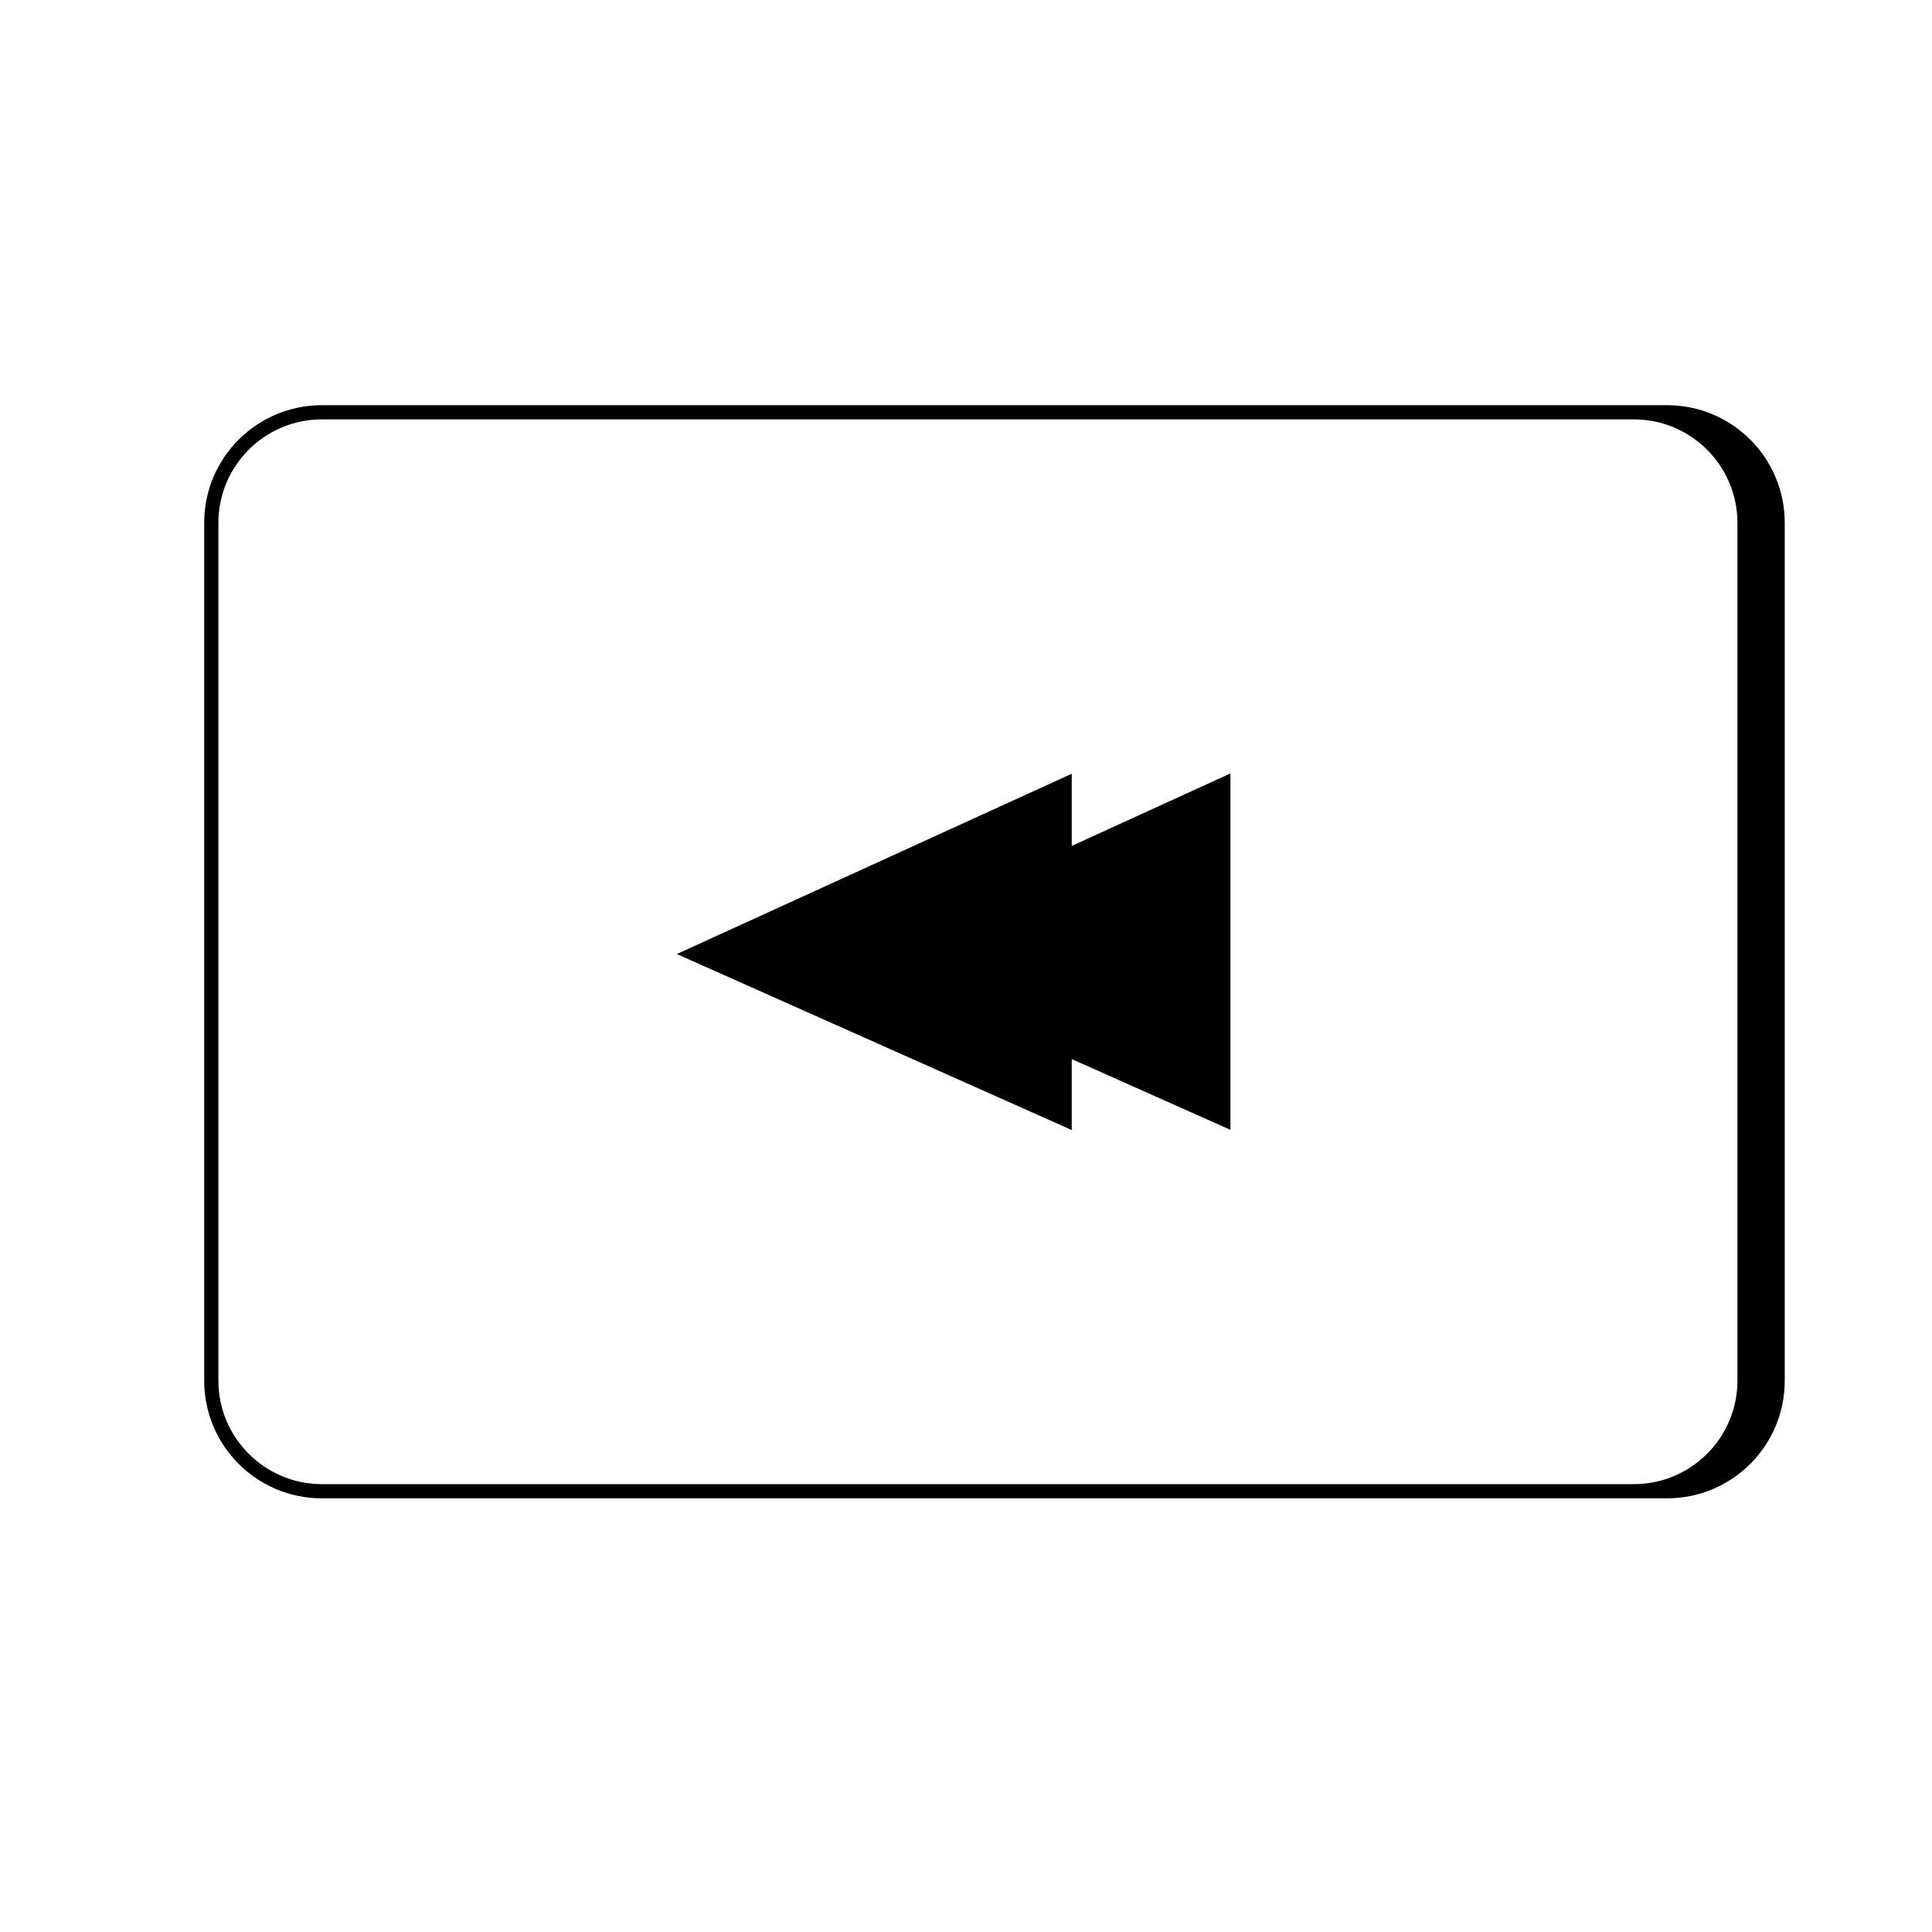
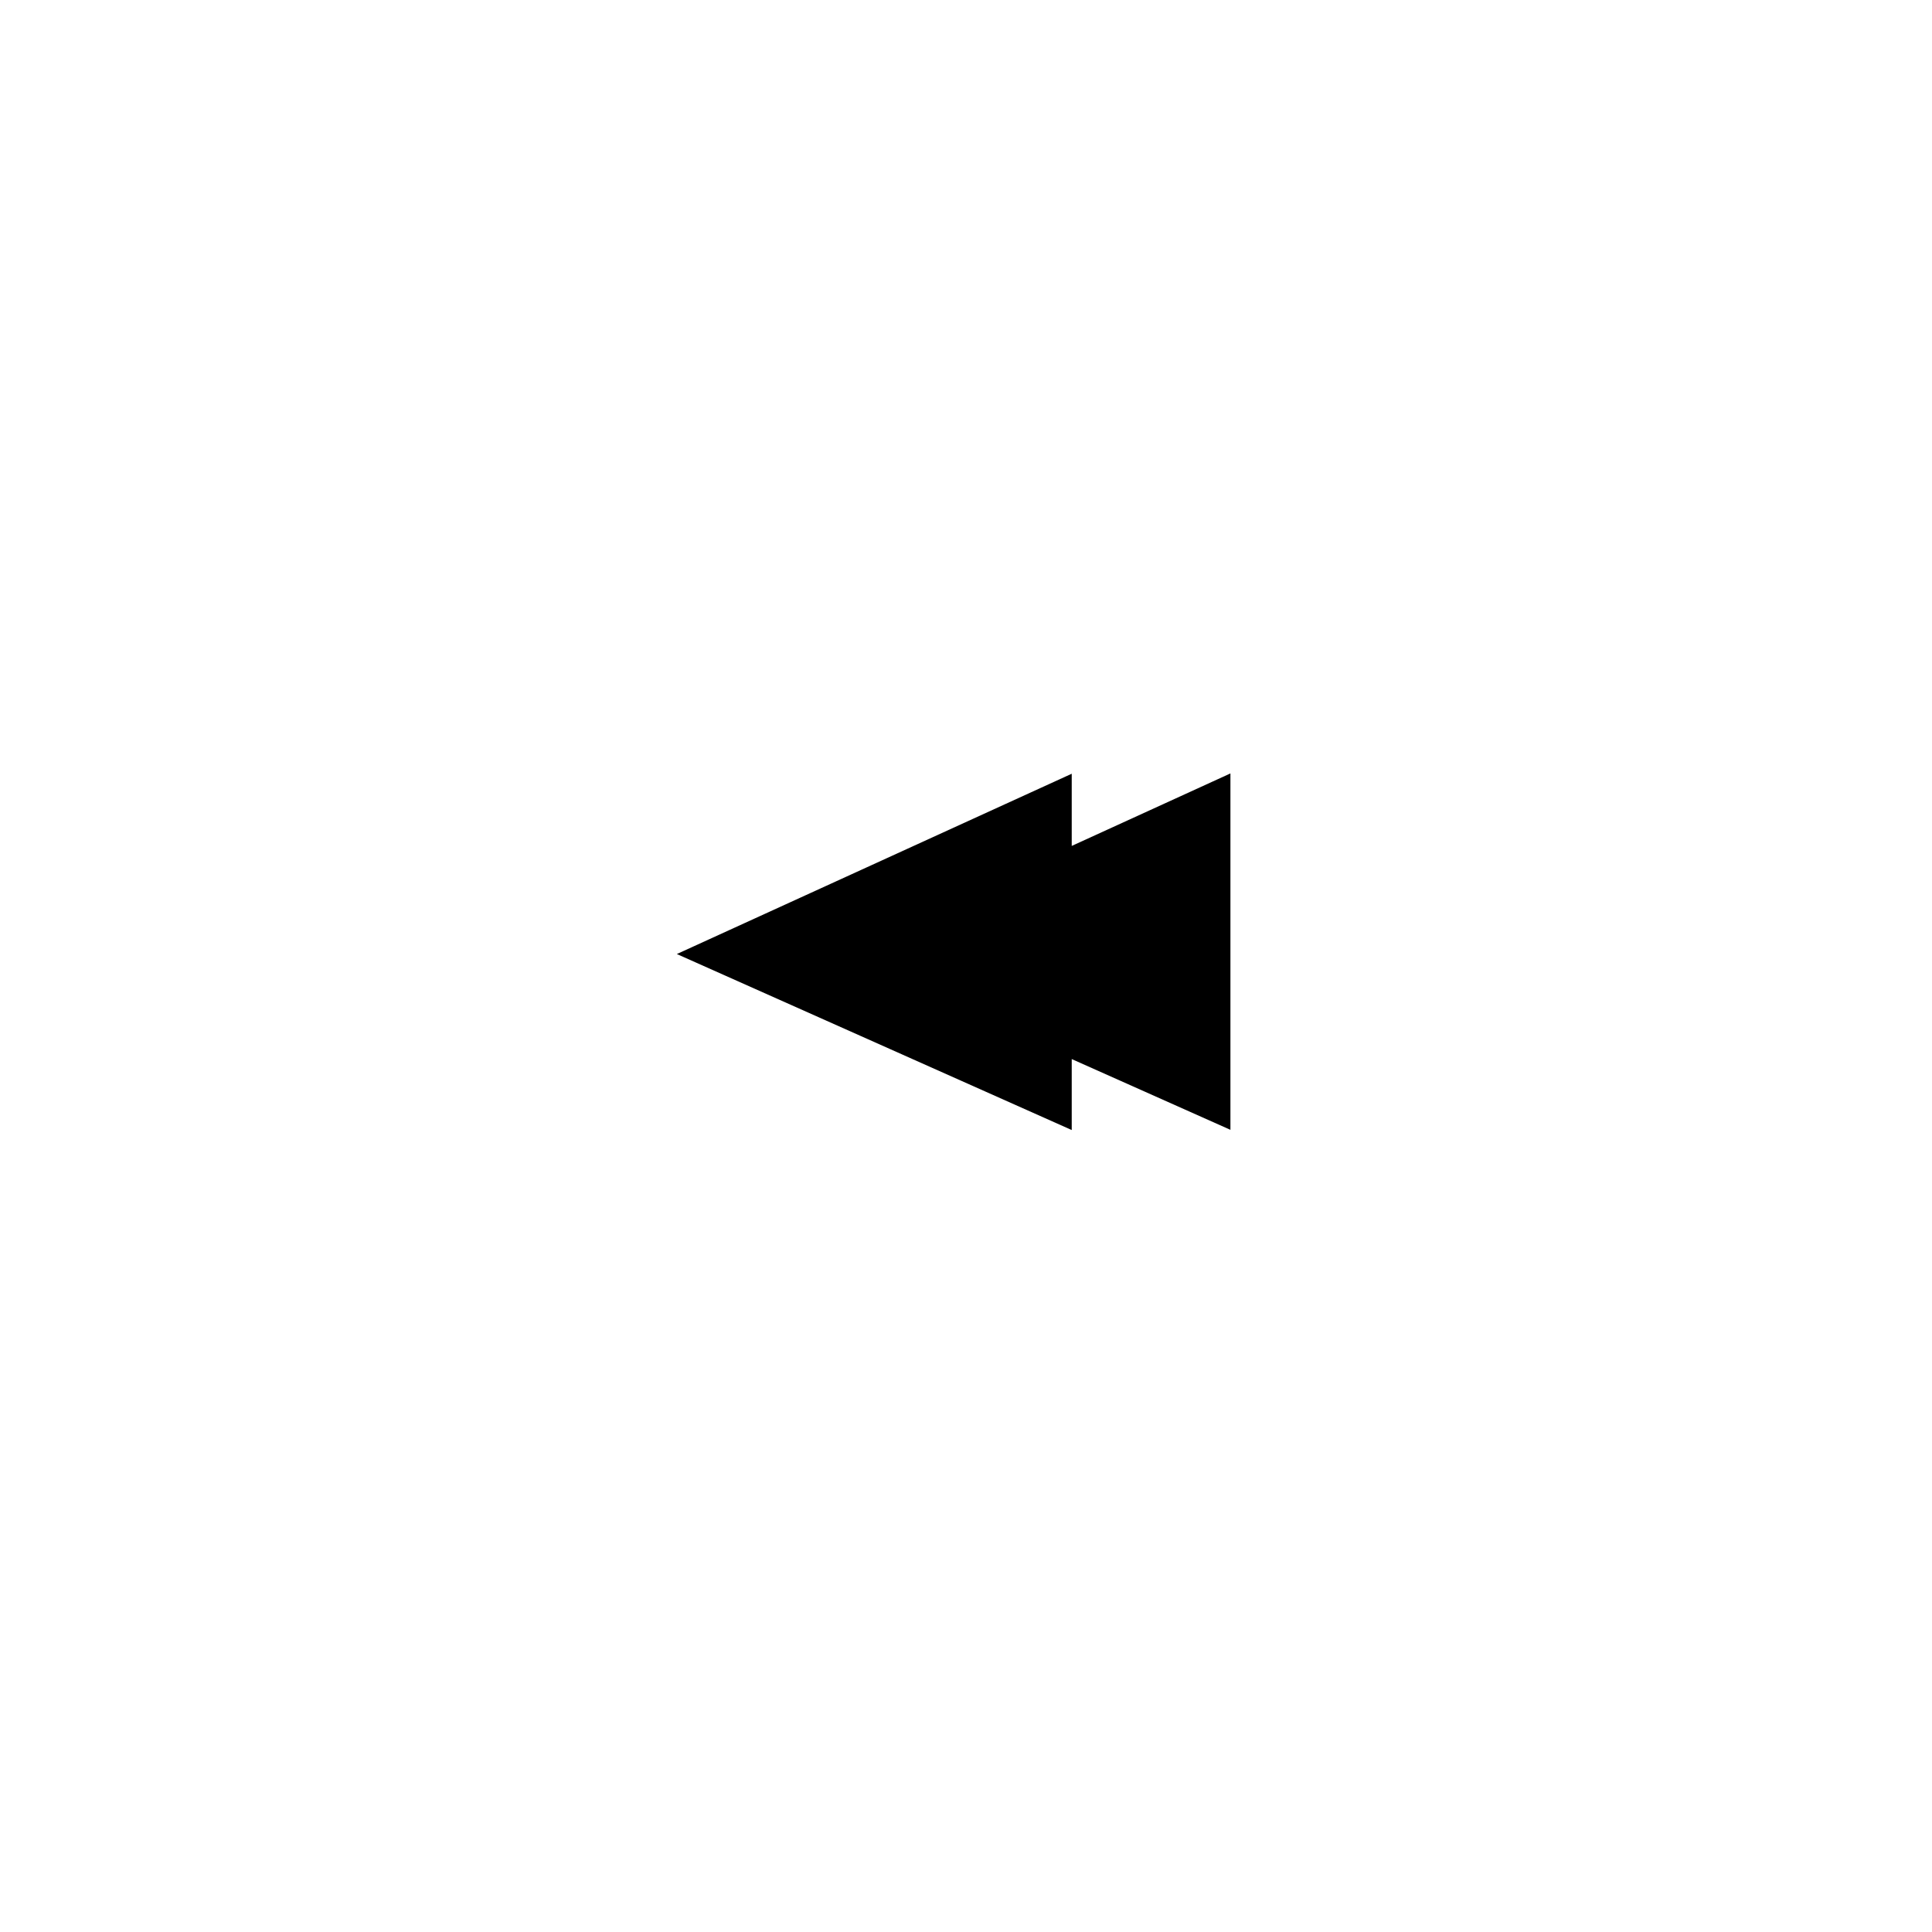
<svg xmlns="http://www.w3.org/2000/svg" fill="#000000" width="800px" height="800px" version="1.1" viewBox="144 144 512 512">
  <g>
    <path d="m428.02 349.05v19.129l42.055-19.211v94.449l-42.055-18.75v18.805l-104.65-46.641z" />
-     <path d="m585.8 251.38h-356.51c-17.219 0-31.176 13.957-31.176 31.176v227.34c0 17.215 13.957 31.176 31.176 31.176h356.51c17.219 0 31.176-13.957 31.176-31.176v-227.34c0-17.219-13.961-31.176-31.176-31.176zm-356.51 285.93c-15.113 0-27.414-12.301-27.414-27.414v-227.34c0-15.113 12.301-27.414 27.414-27.414h347.73c14.172 0 25.859 10.809 27.277 24.617 0.051 0.465 0.086 0.93 0.102 1.391 0.023 0.465 0.039 0.93 0.039 1.406v227.34c0 0.477-0.012 0.941-0.039 1.406-0.012 0.465-0.051 0.93-0.102 1.391-1.418 13.809-13.105 24.617-27.277 24.617z" />
  </g>
</svg>